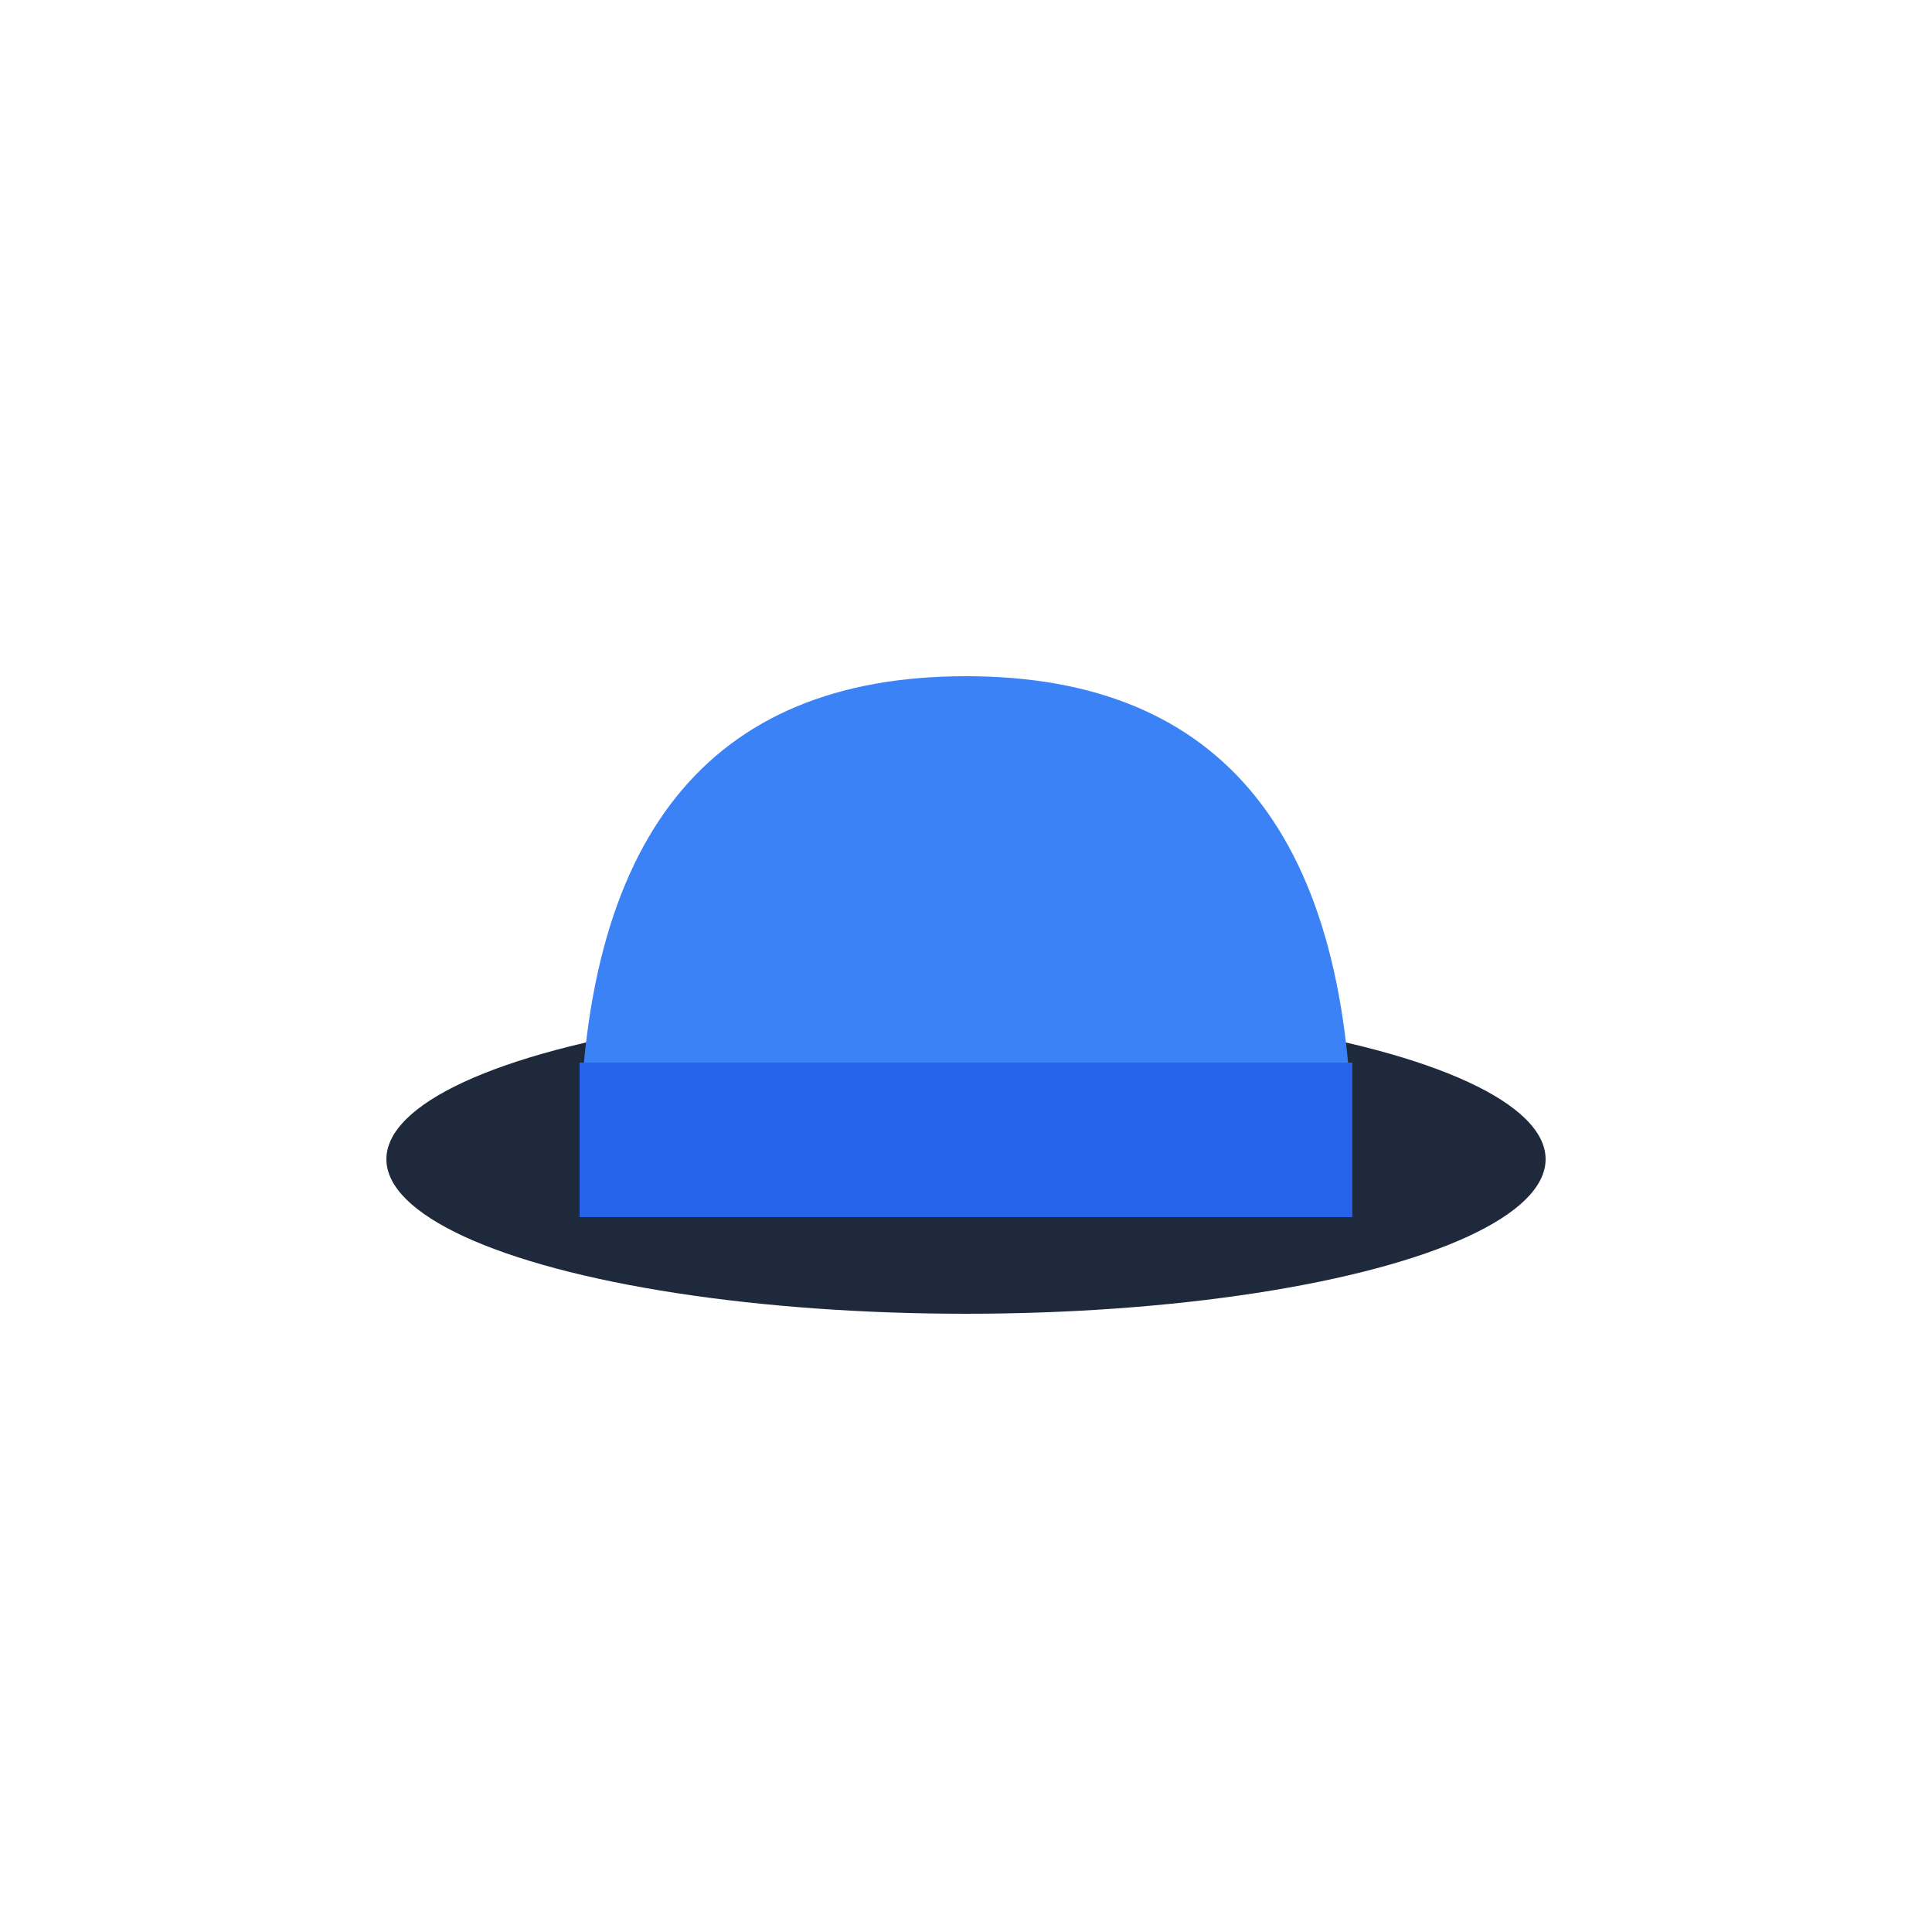
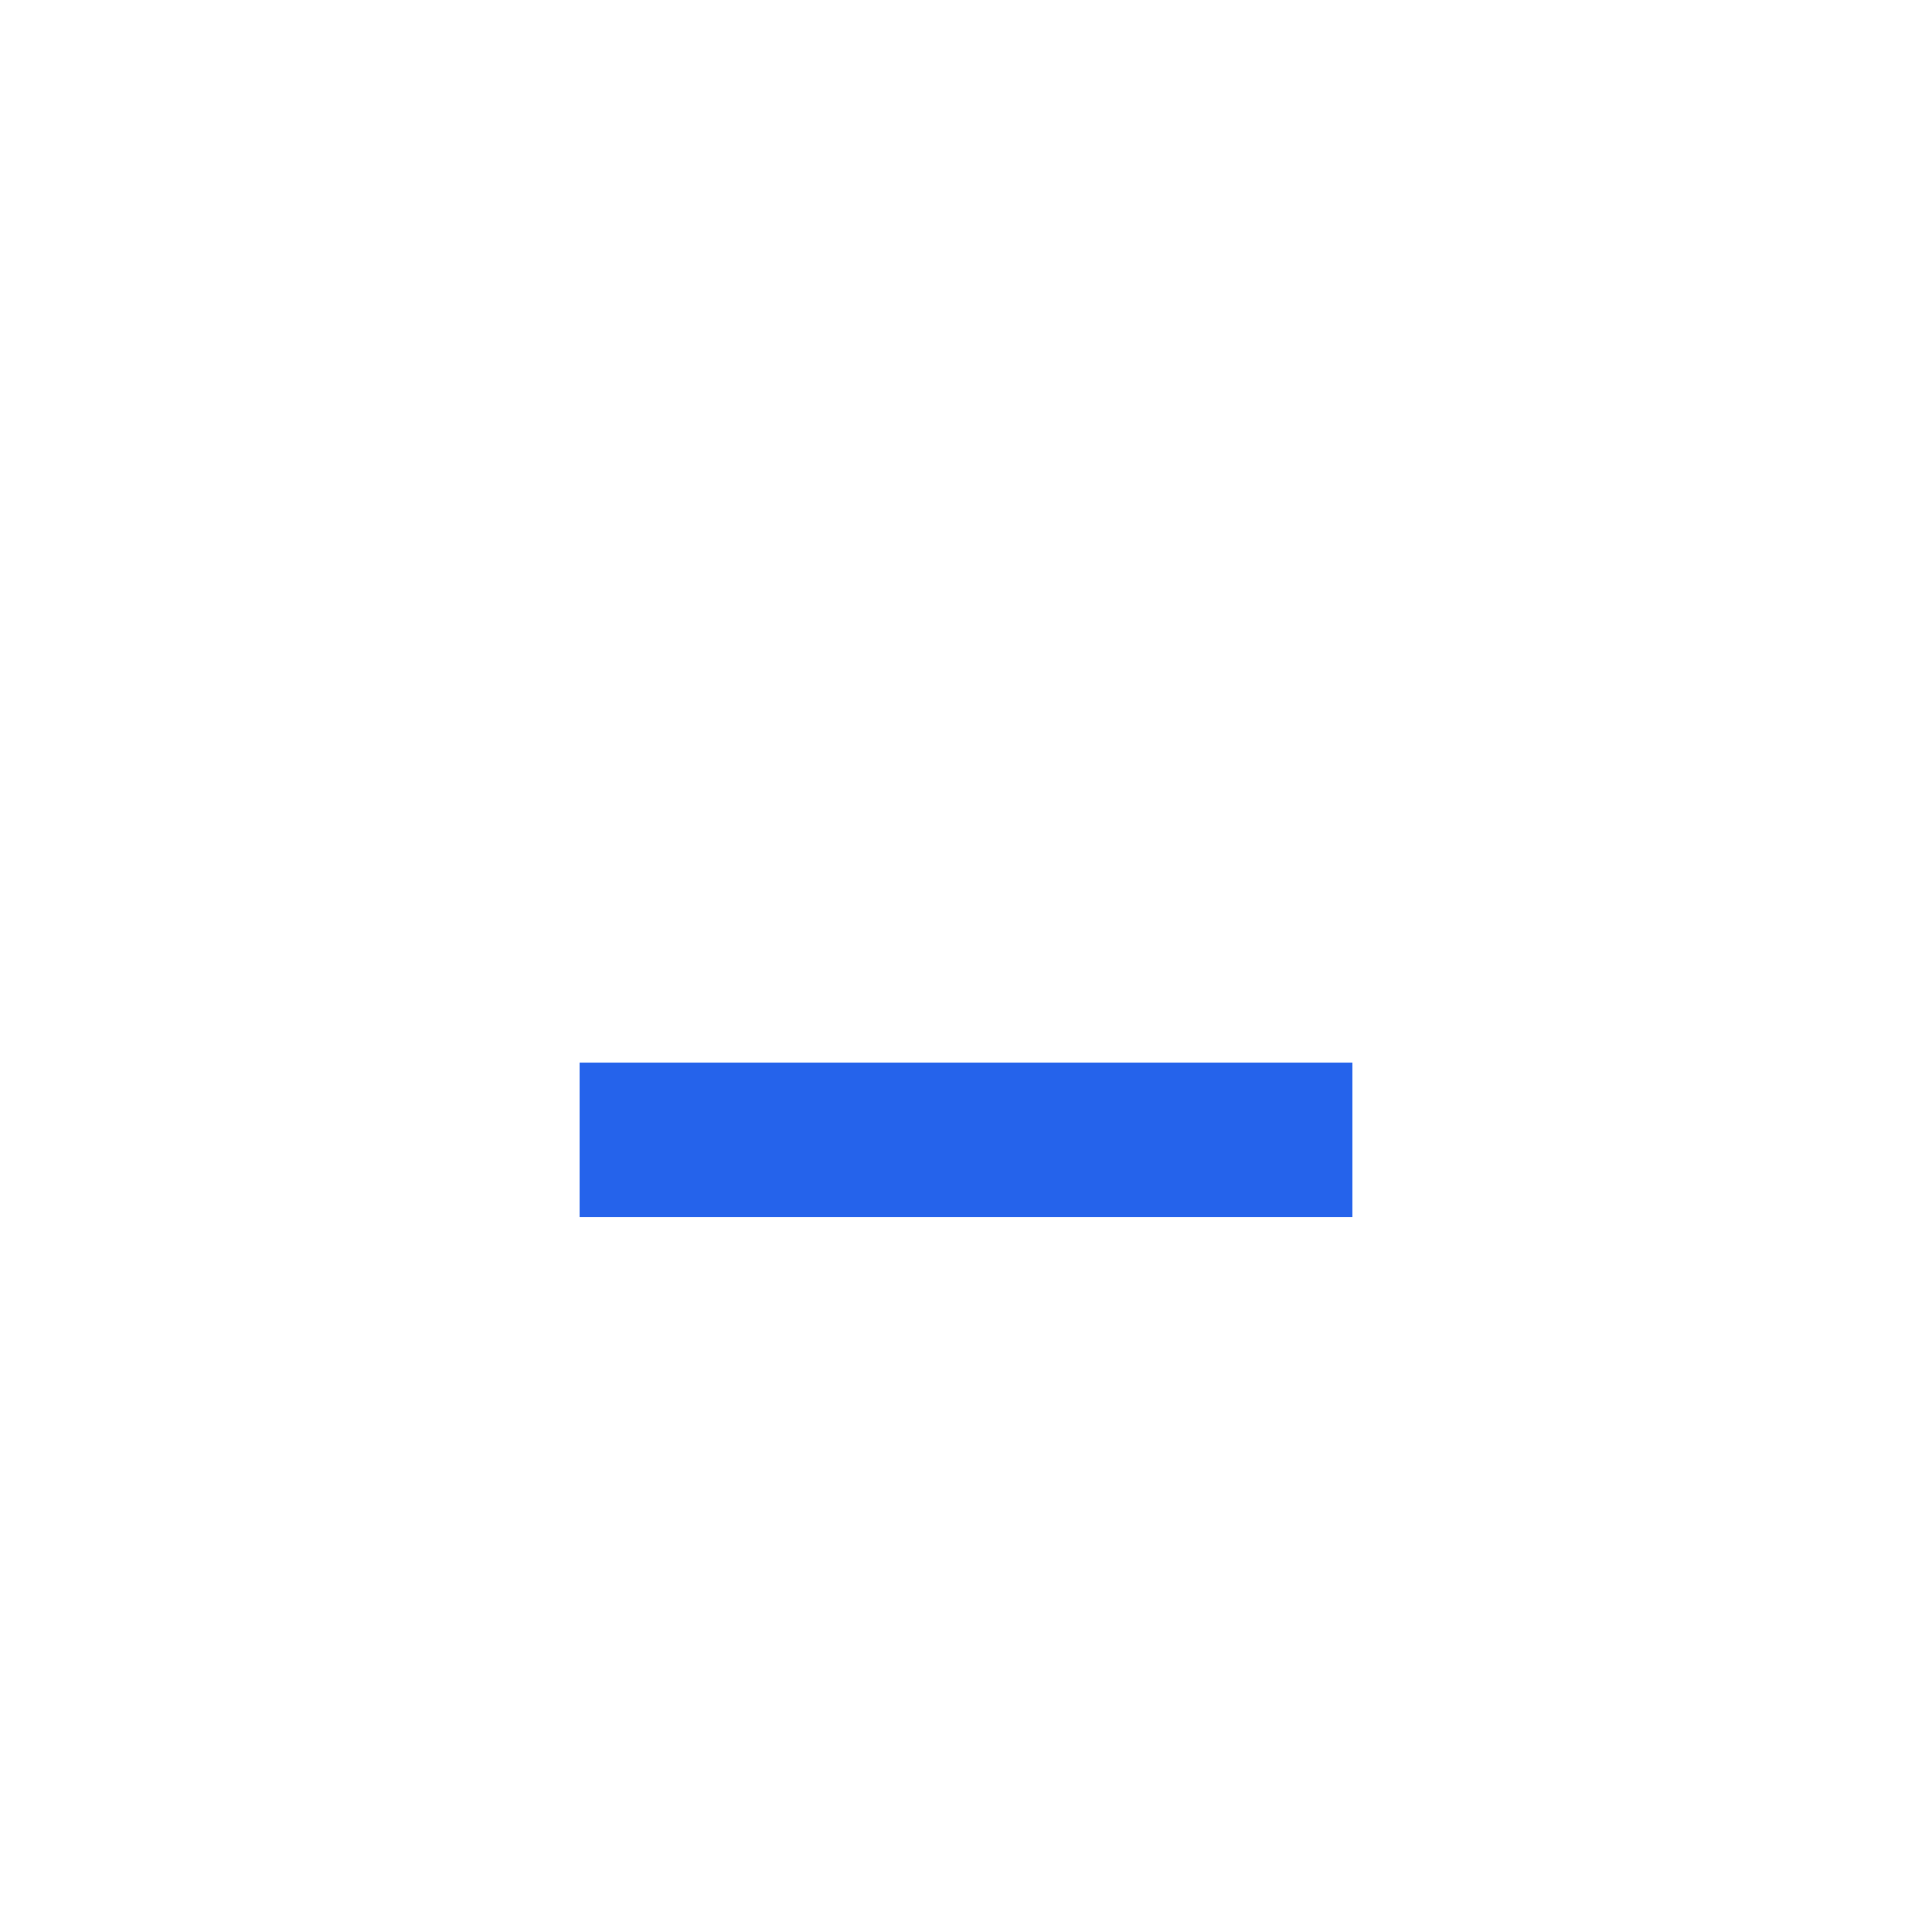
<svg xmlns="http://www.w3.org/2000/svg" viewBox="0 0 100 100">
-   <ellipse cx="50" cy="60" rx="30" ry="8" fill="#1e293b" />
-   <path d="M 30,60 Q 30,35 50,35 Q 70,35 70,60" fill="#3b82f6" />
  <rect x="30" y="55" width="40" height="8" fill="#2563eb" />
</svg>